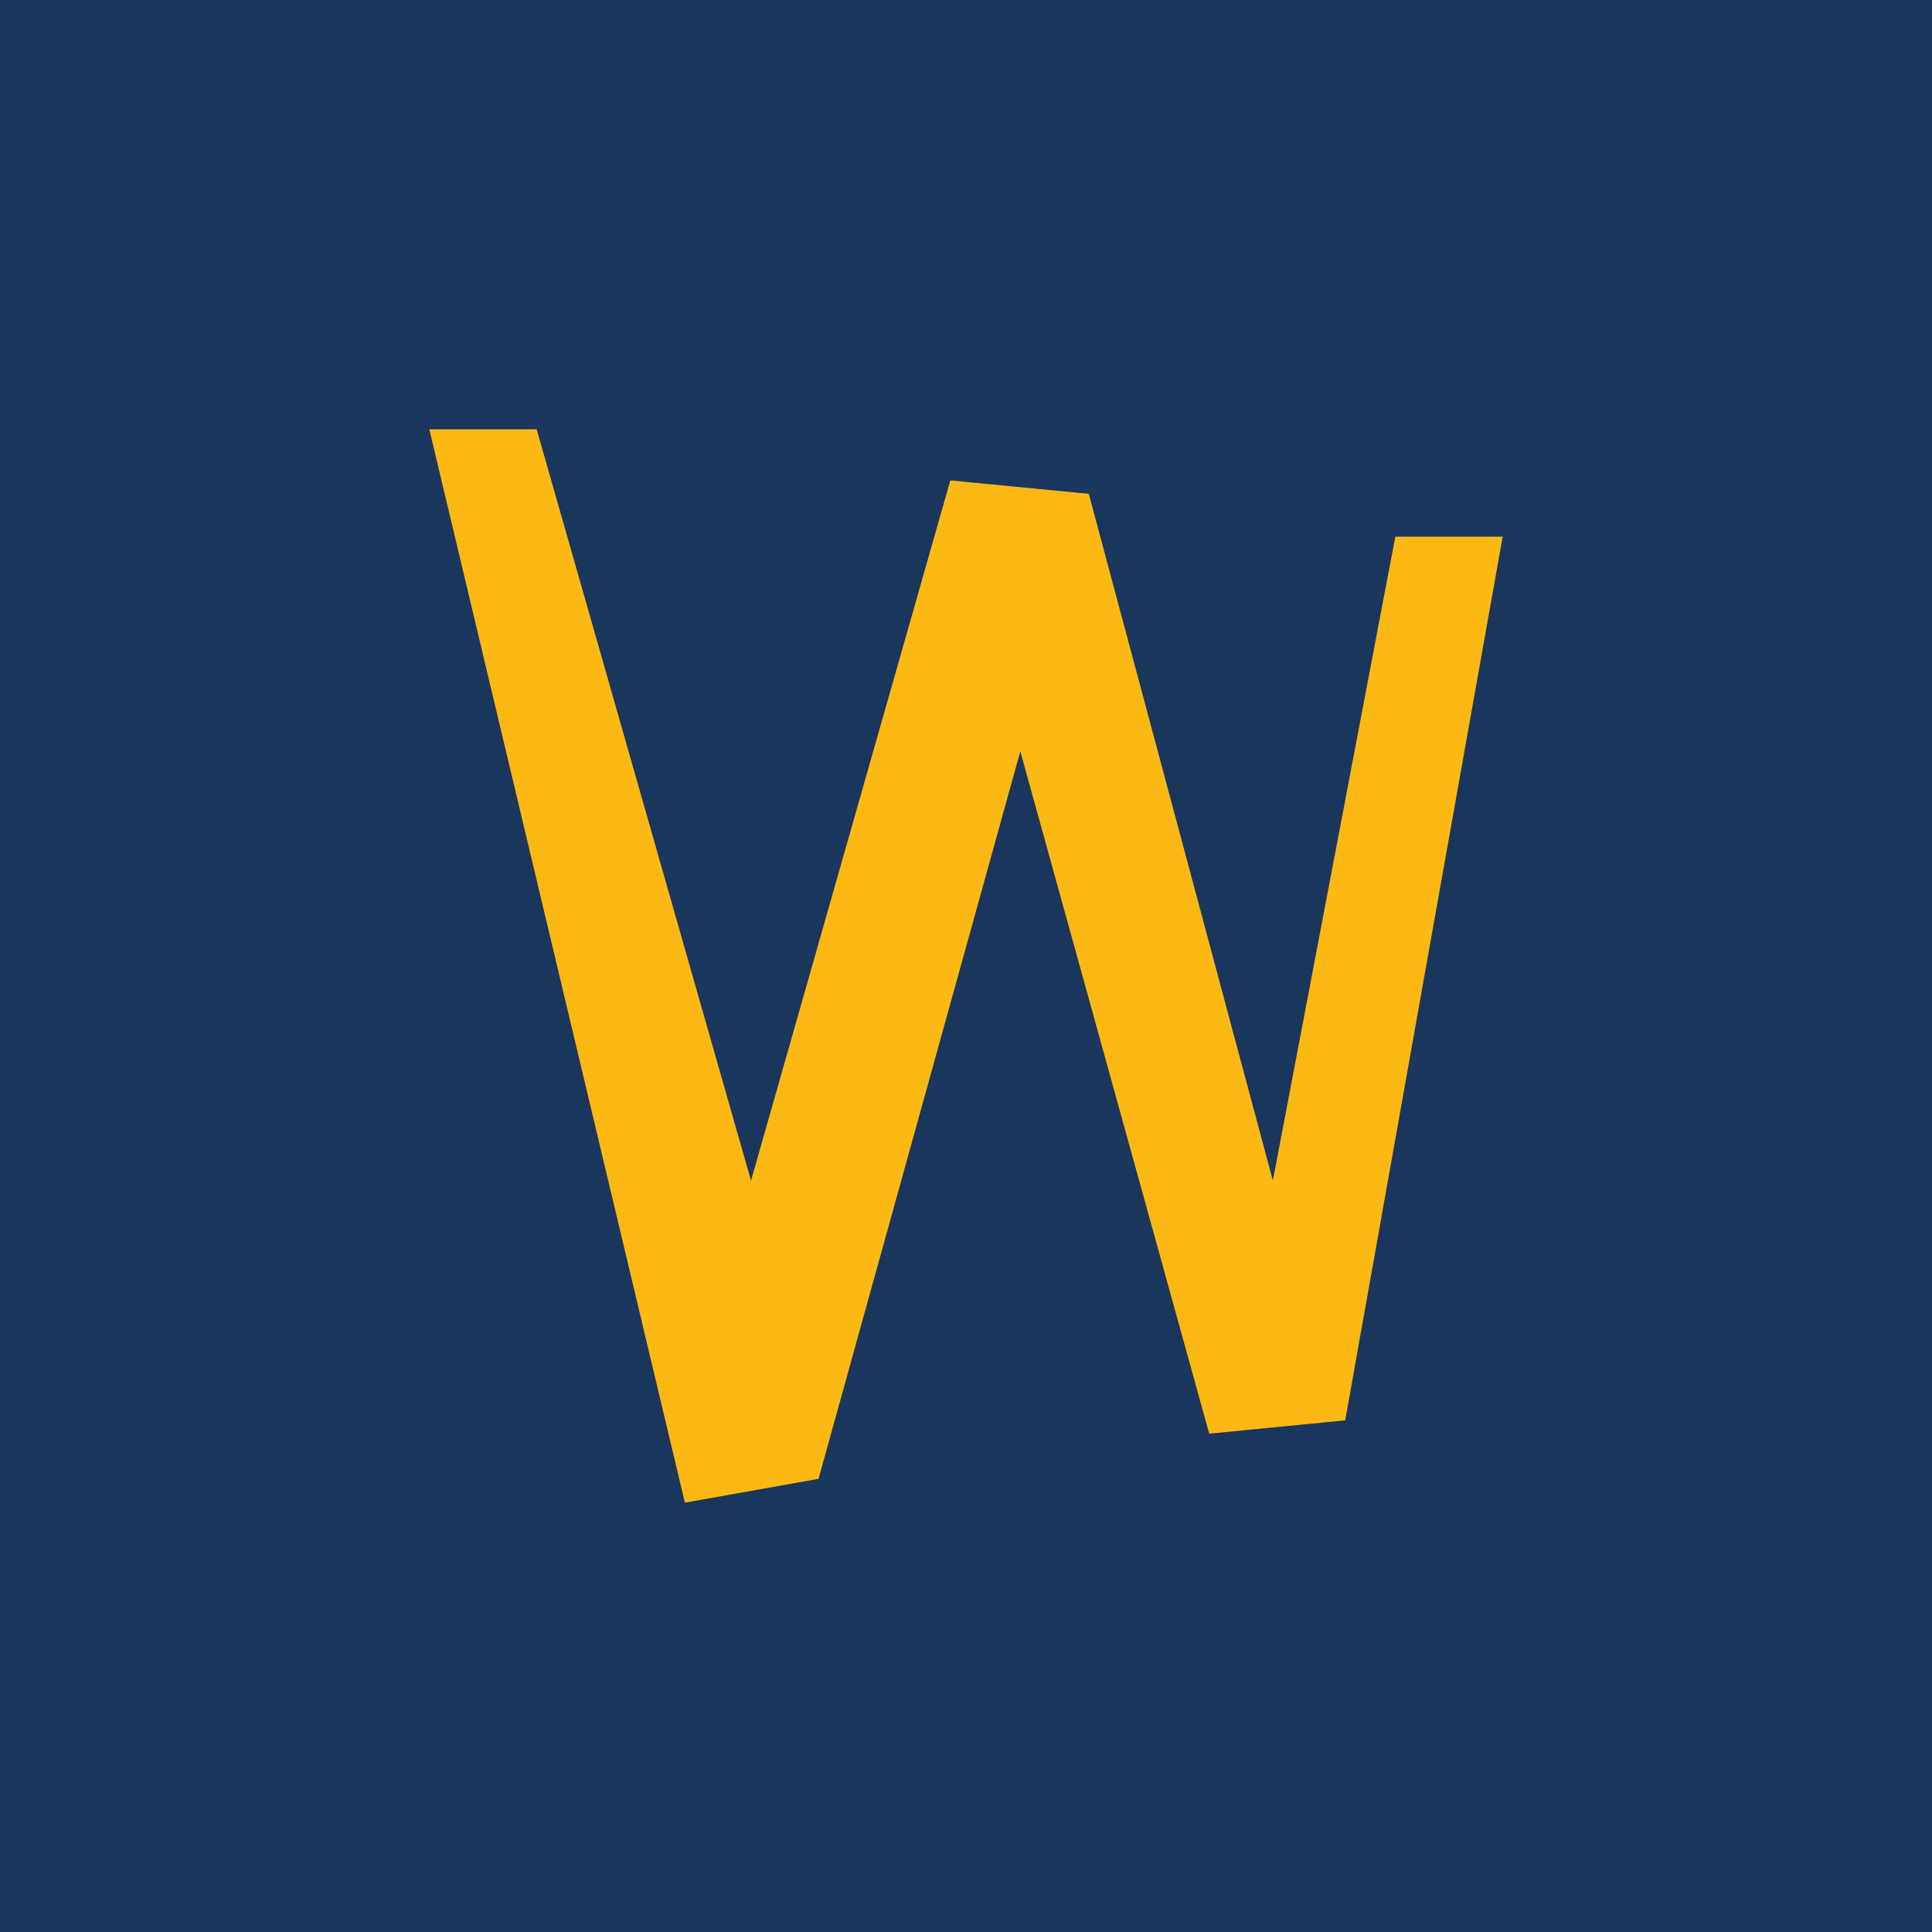
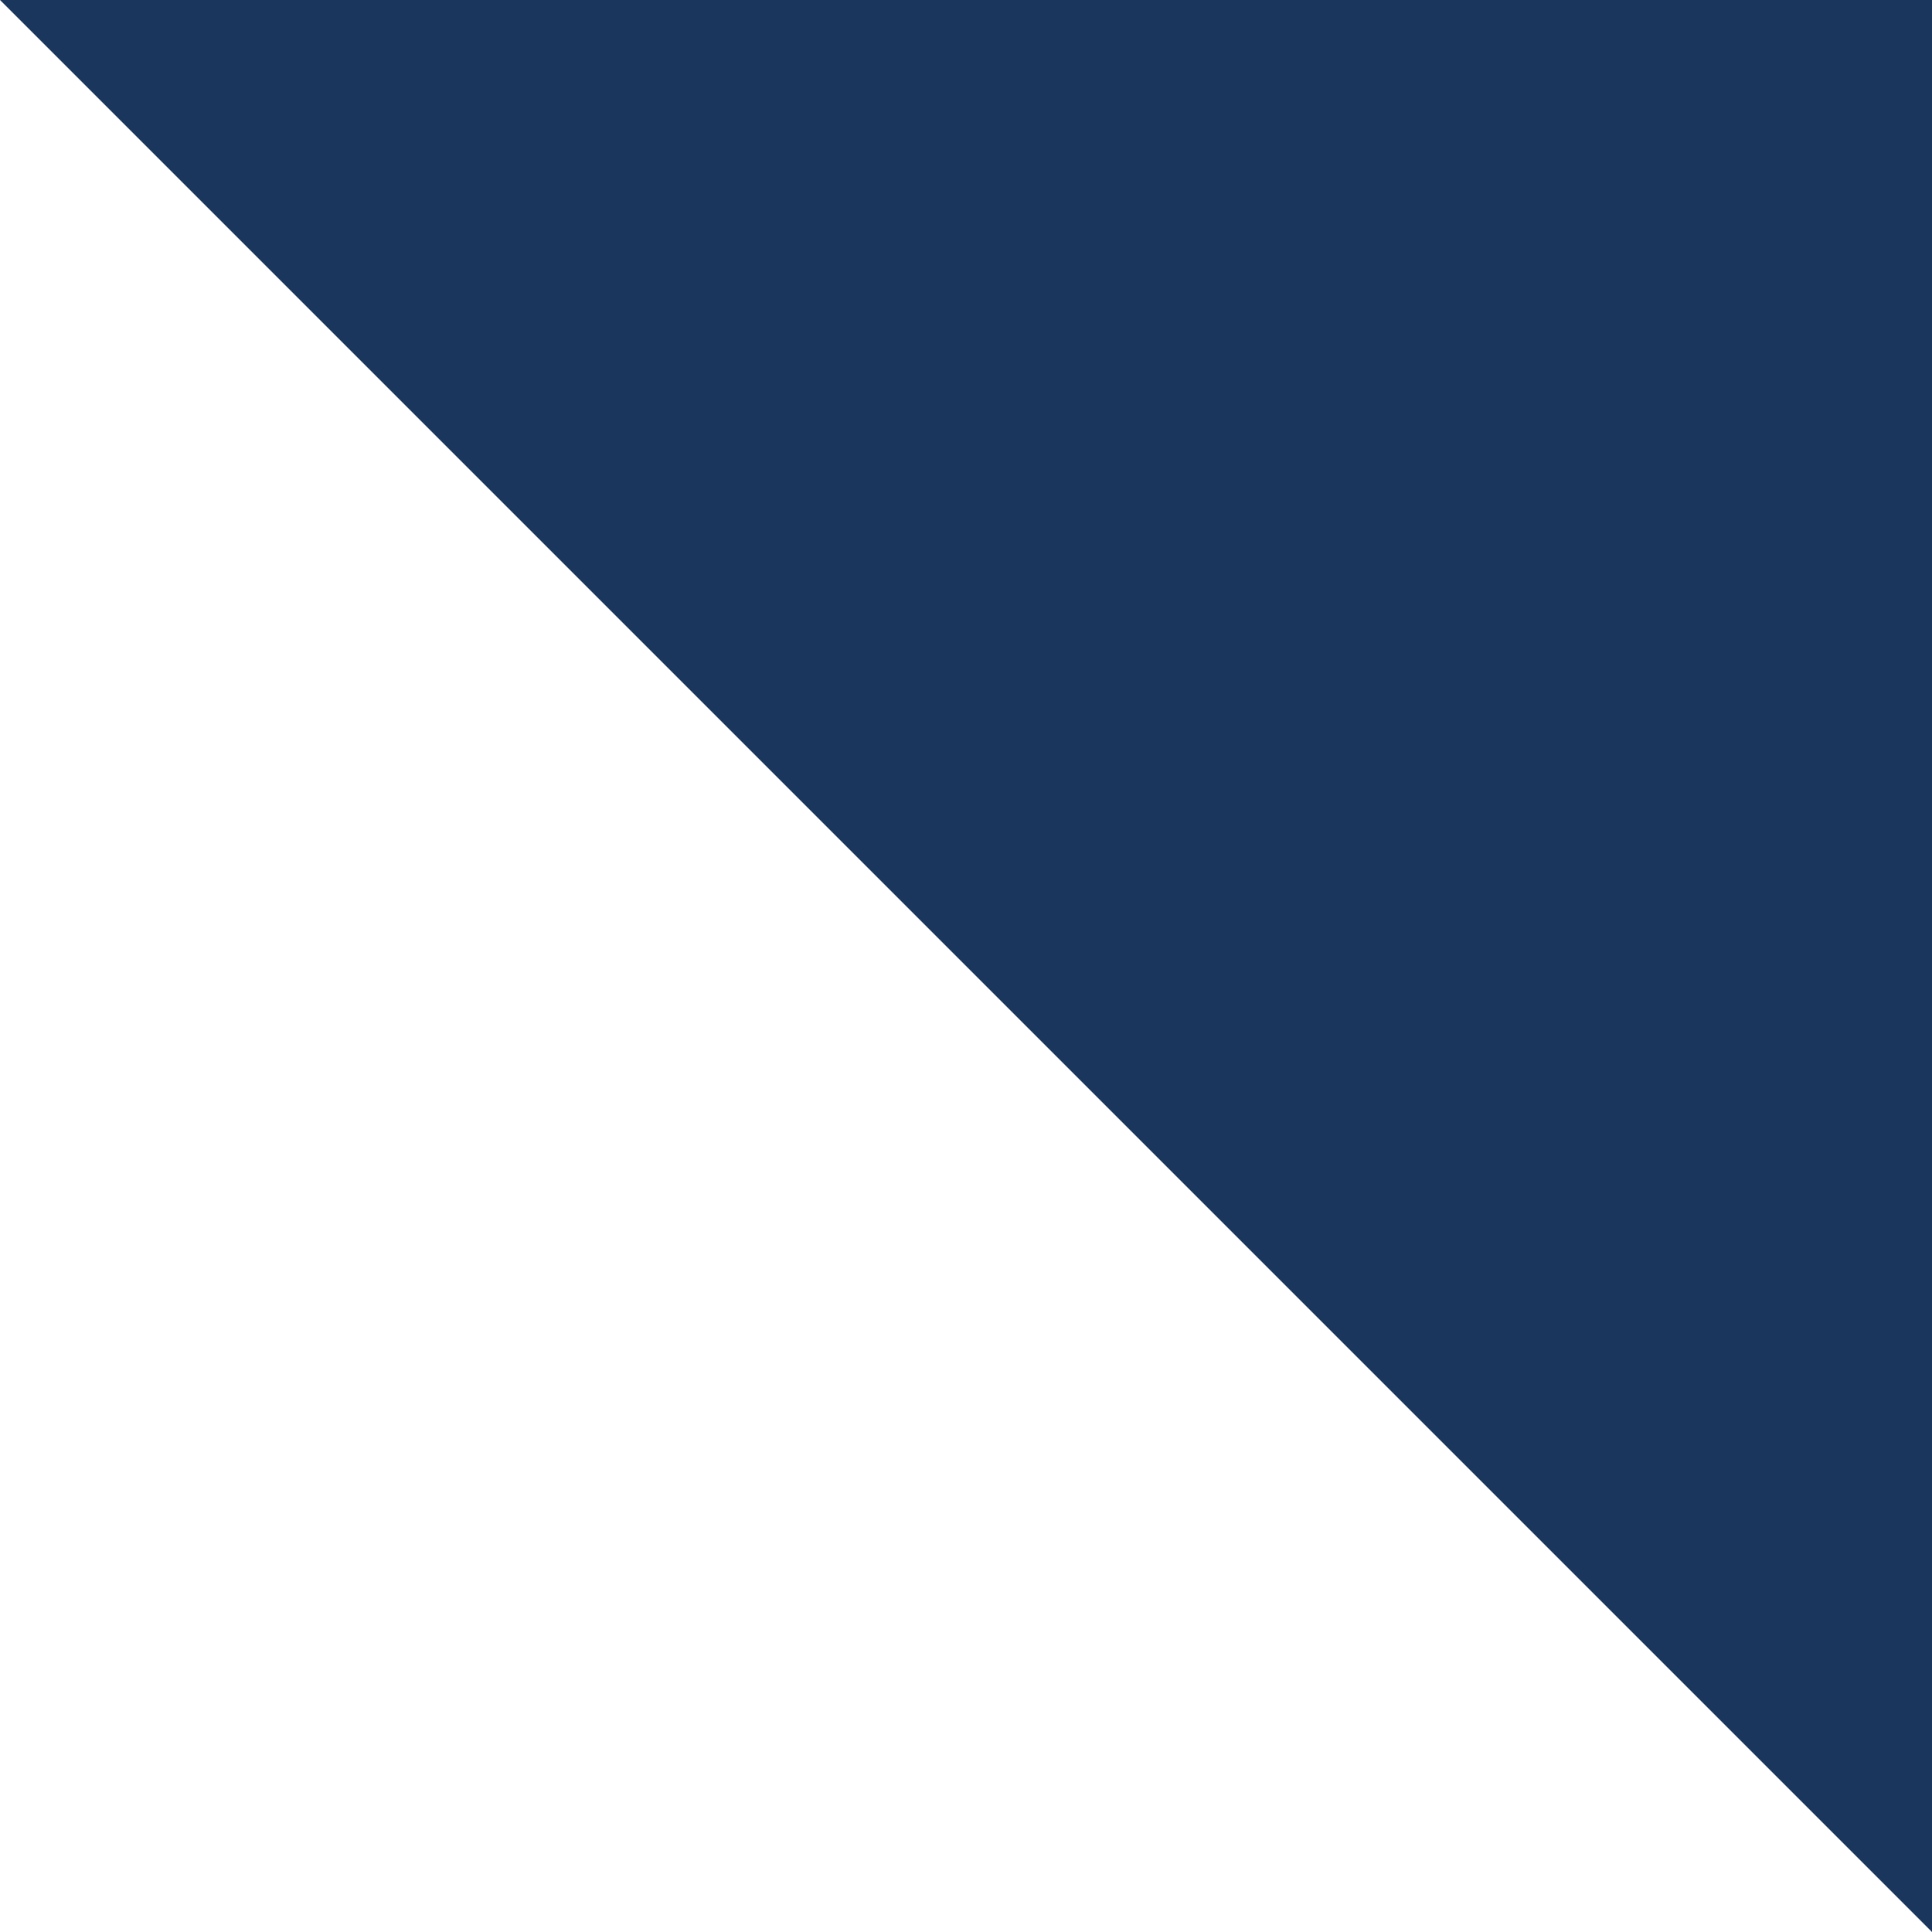
<svg xmlns="http://www.w3.org/2000/svg" width="18" height="18">
-   <path fill="#1B365D" d="M0 0h18v18H0z" />
-   <path d="M12.533 13.233l-1.267.124L9.506 7l-1.88 6.778L6.381 14 4 4h1l1.997 7 1.857-6.524 1.29.125L11.859 11 13 5h1l-1.467 8.233z" fill="#FDB913" />
+   <path fill="#1B365D" d="M0 0h18v18z" />
</svg>